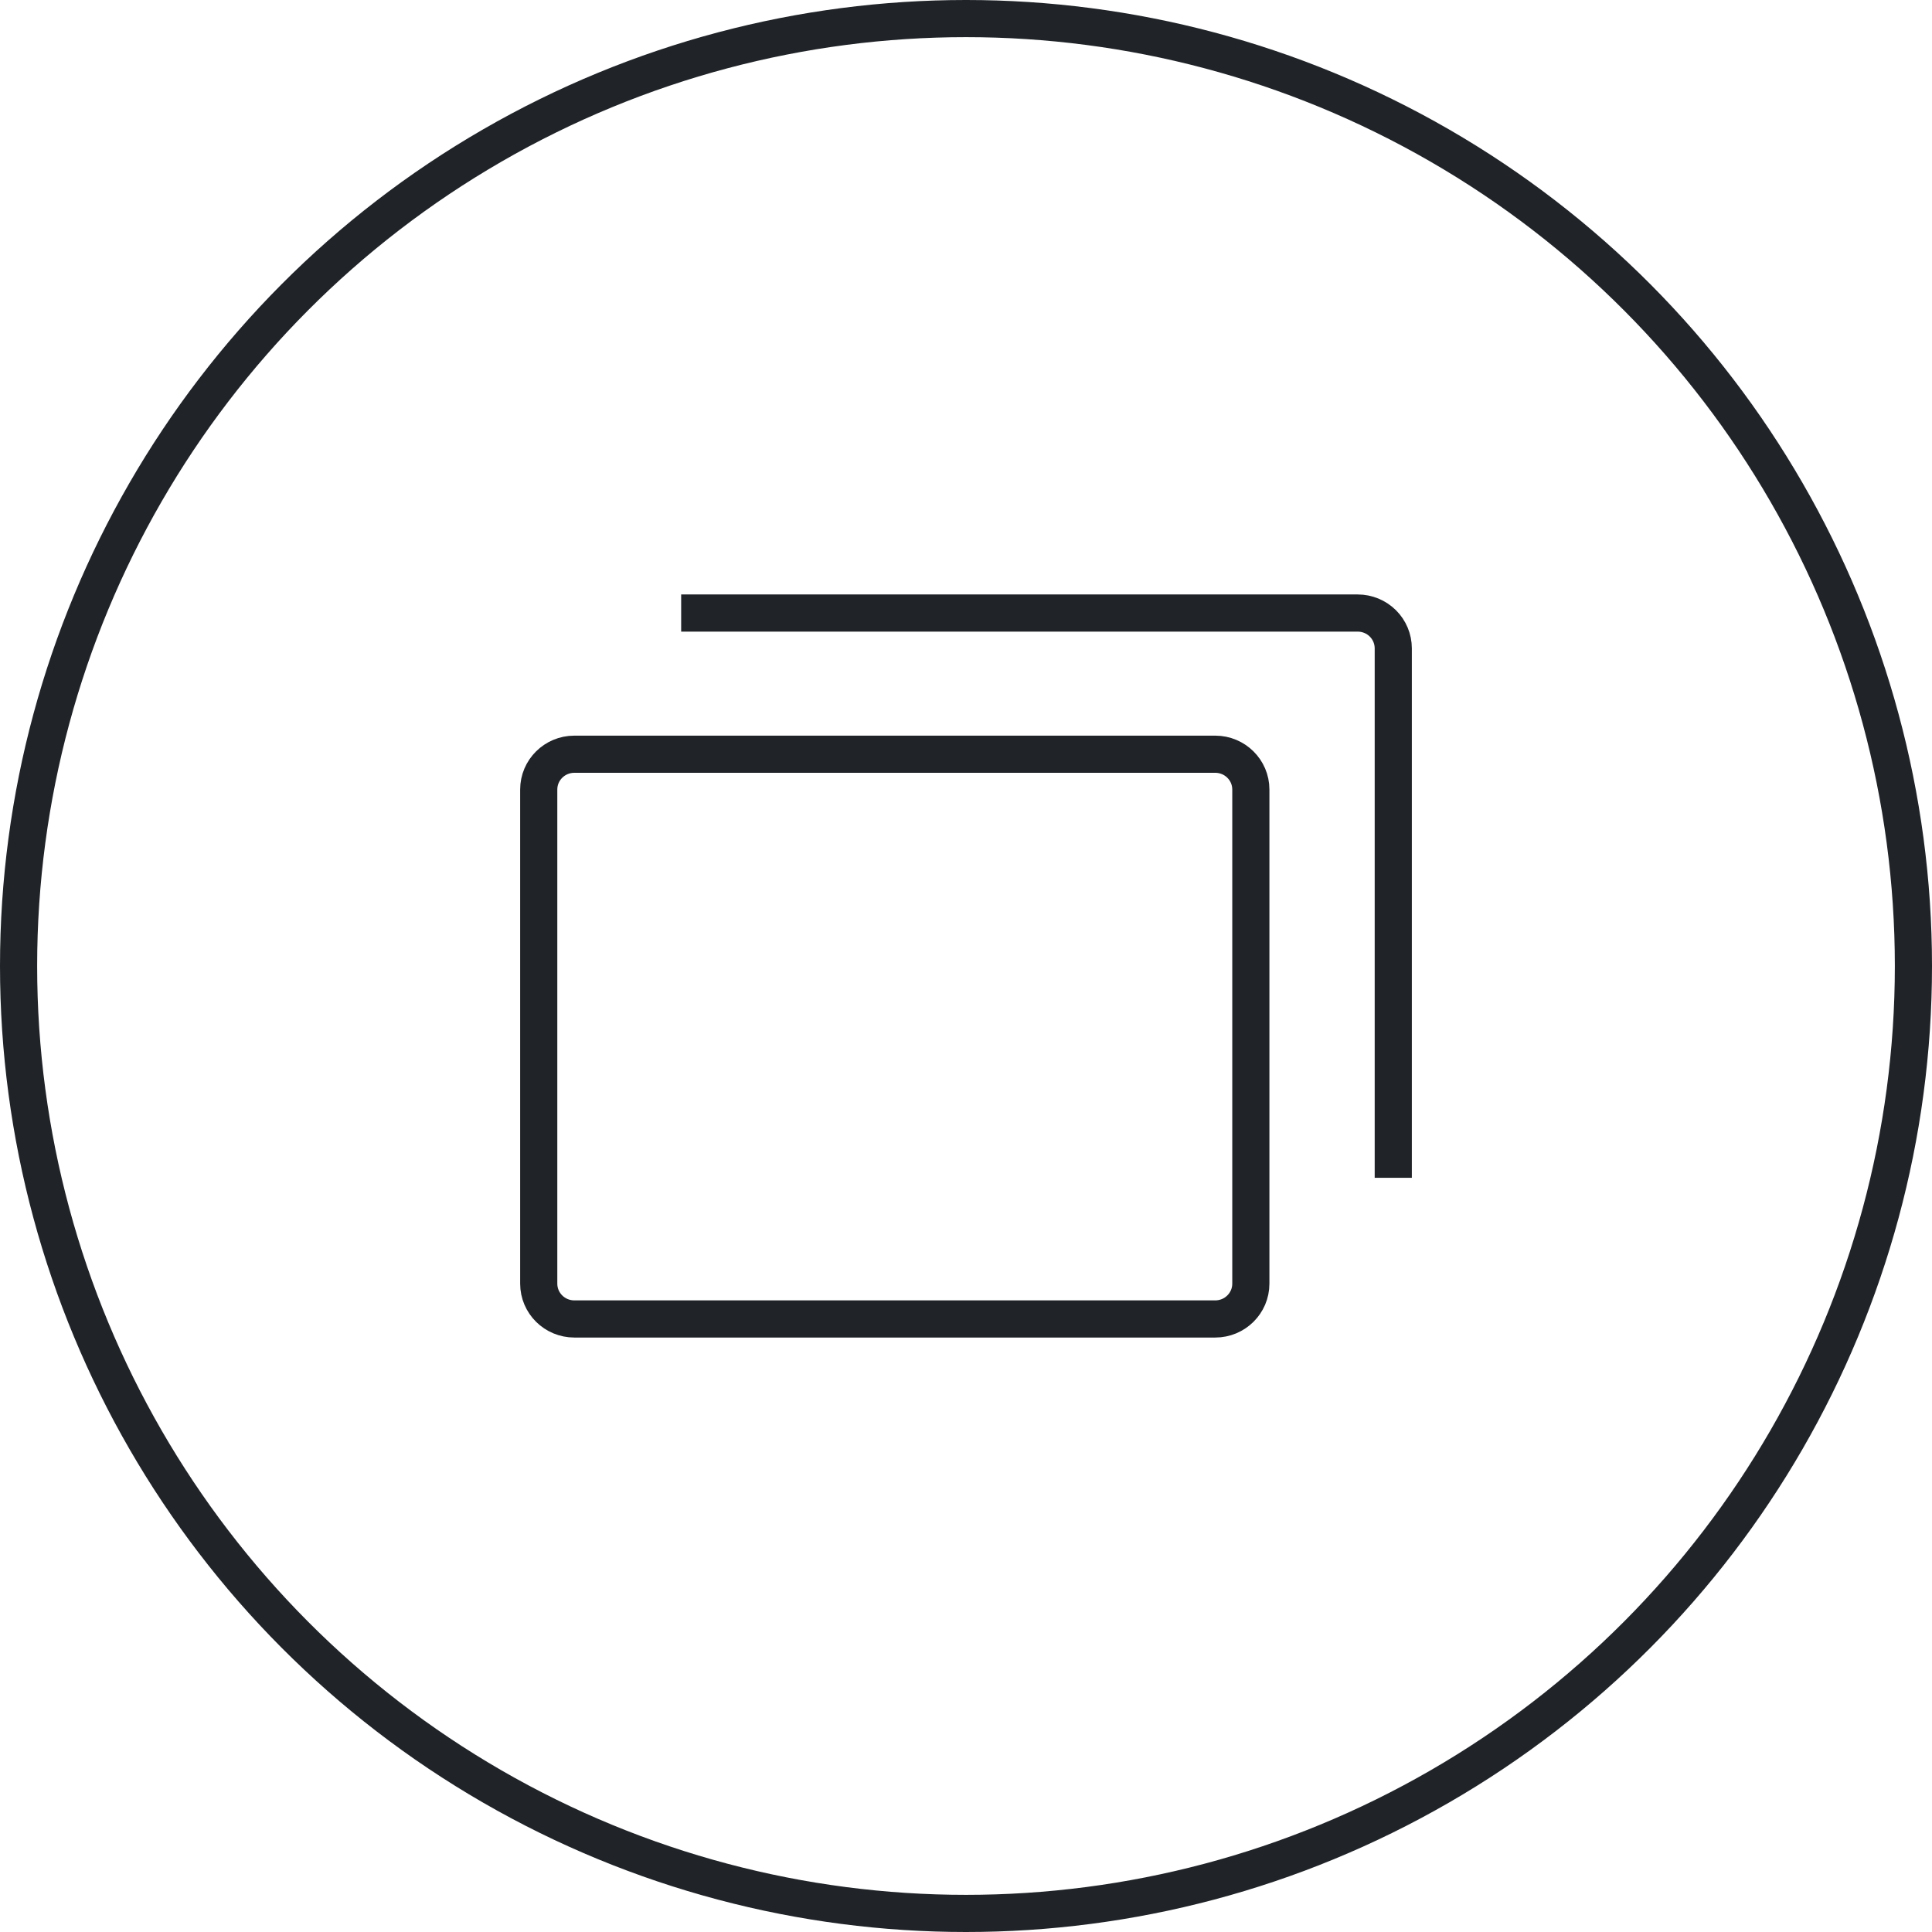
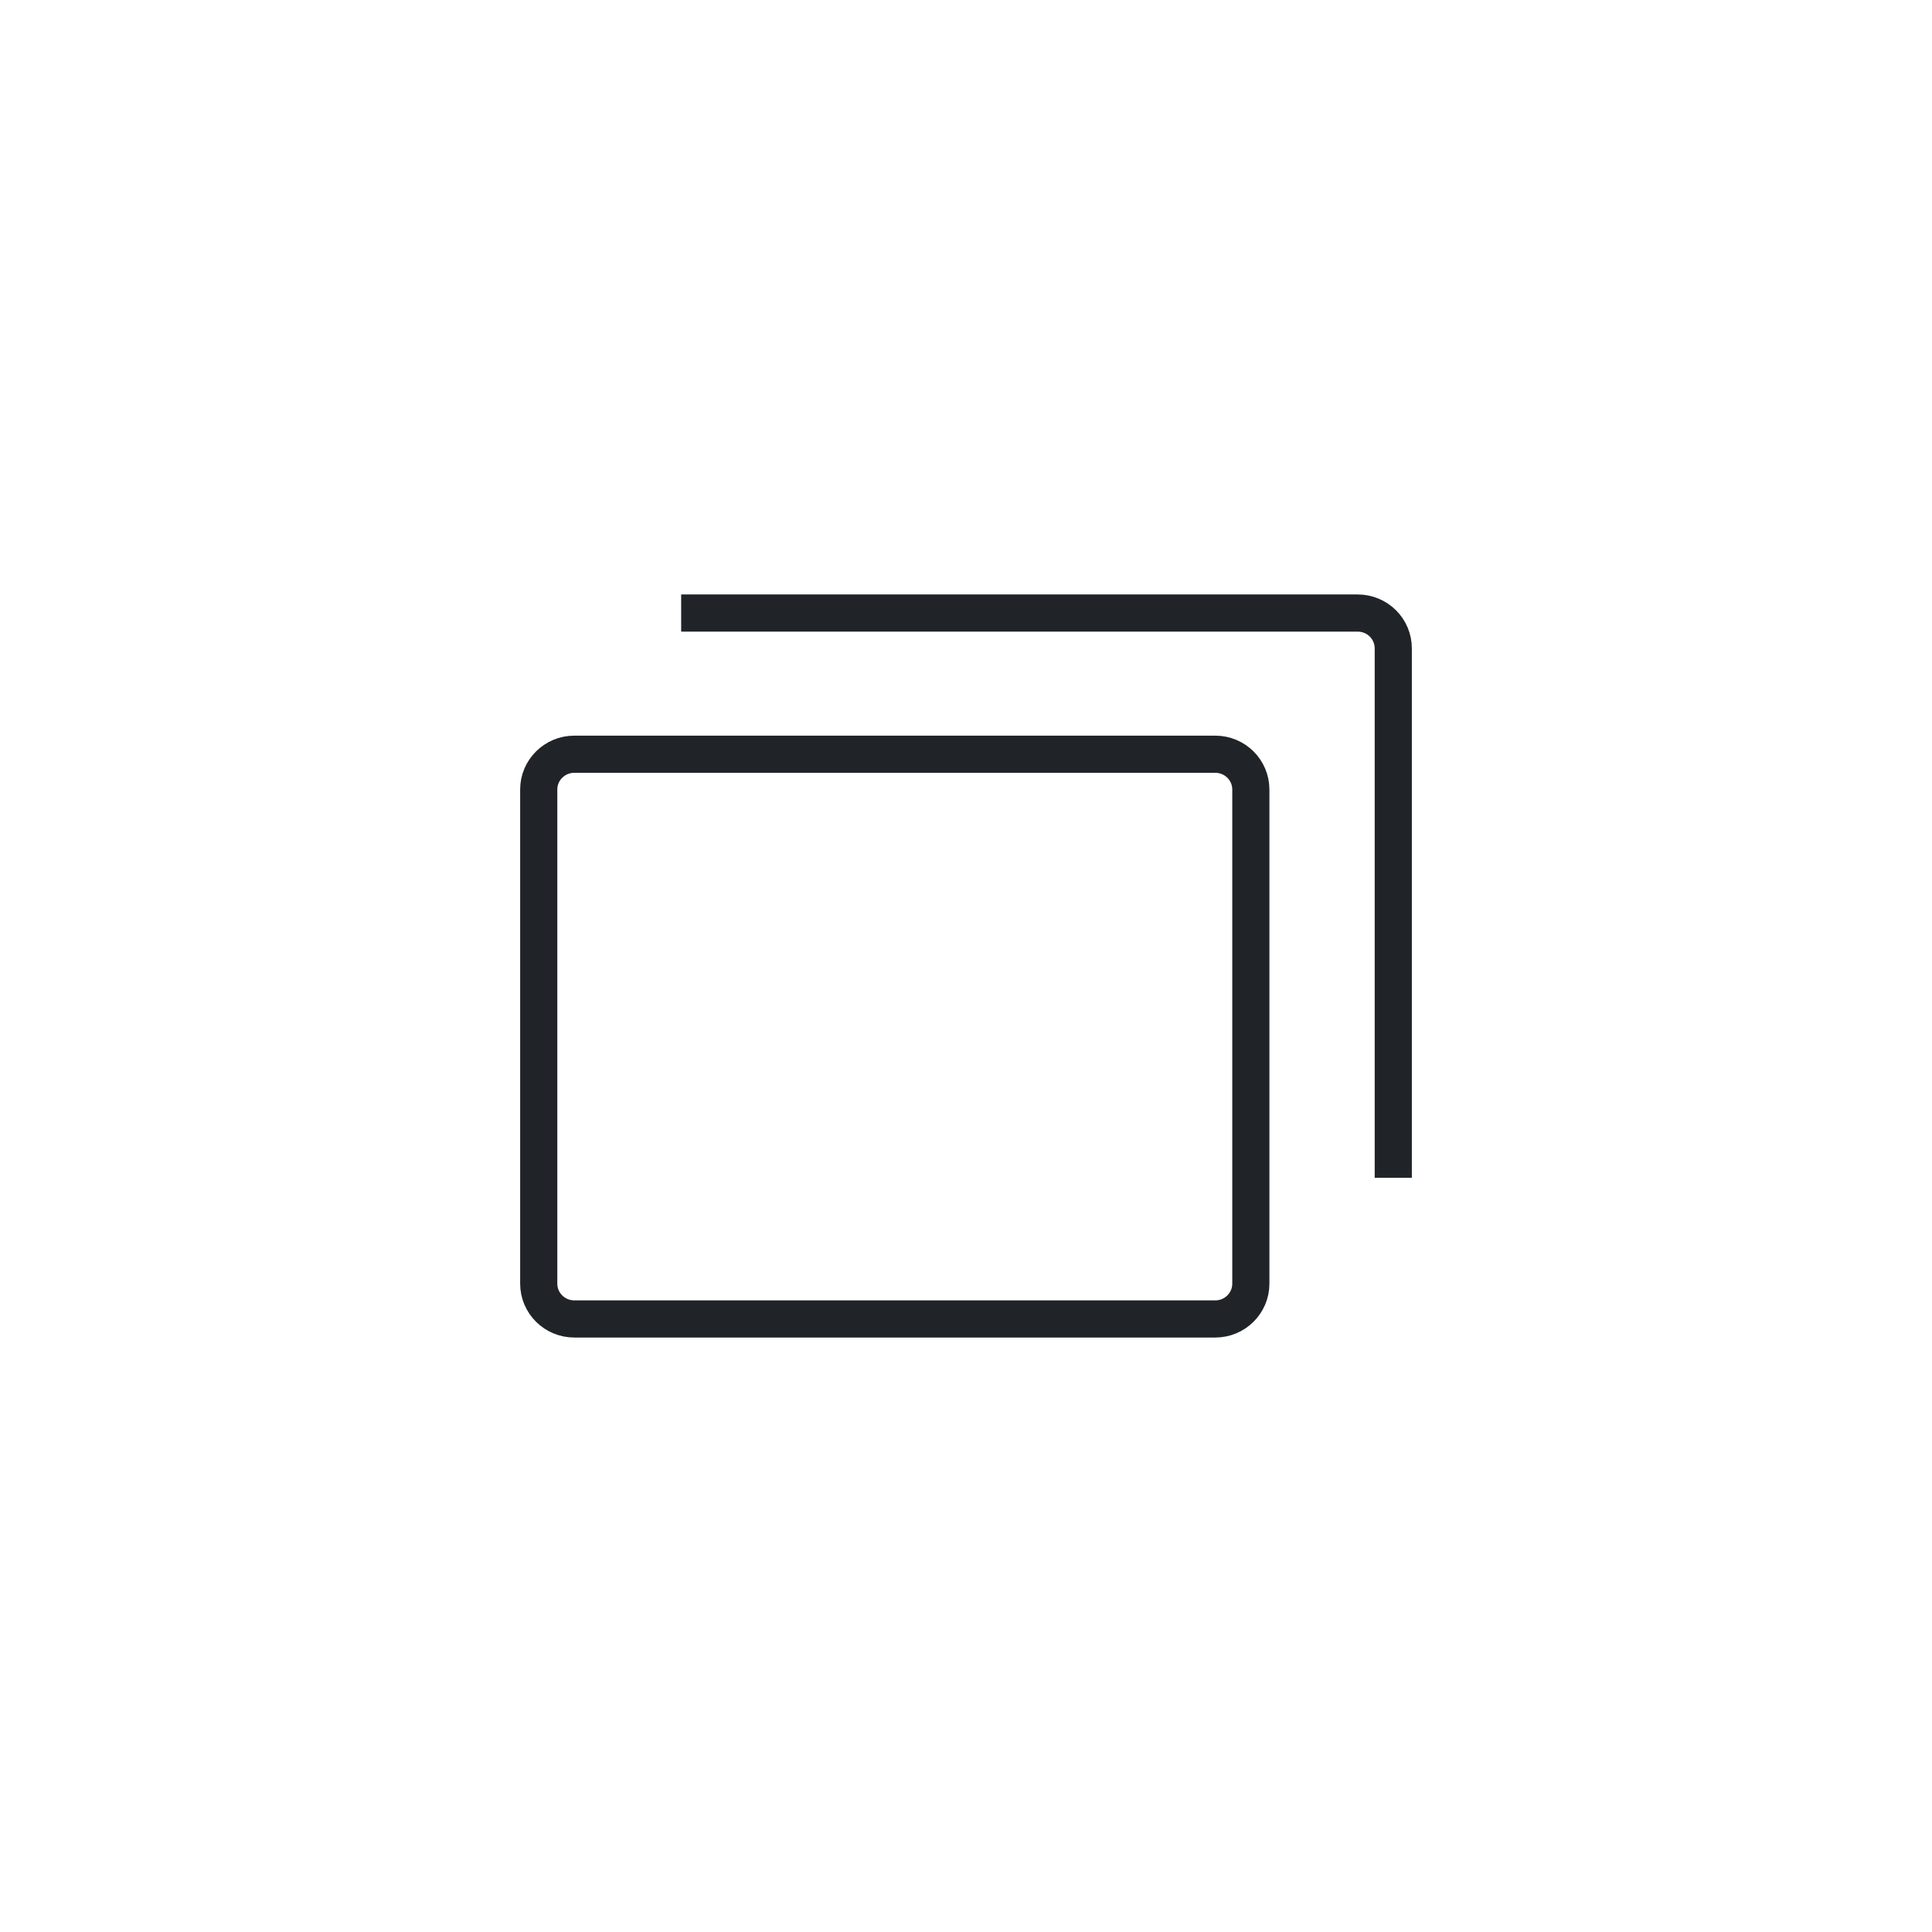
<svg xmlns="http://www.w3.org/2000/svg" width="104" height="104" viewBox="0 0 104 104" fill="none">
-   <circle cx="52" cy="52" r="51" stroke="#202428" stroke-width="2" />
  <path d="M36.667 33H73.083C73.592 33 74.079 33.2 74.439 33.556C74.798 33.913 75 34.396 75 34.9V63.4M30.917 40.6H65.417C66.475 40.6 67.333 41.451 67.333 42.5V69.1C67.333 70.149 66.475 71 65.417 71H30.917C29.858 71 29 70.149 29 69.1V42.5C29 41.451 29.858 40.6 30.917 40.6Z" stroke="#202428" stroke-width="2" stroke-linejoin="round" />
</svg>